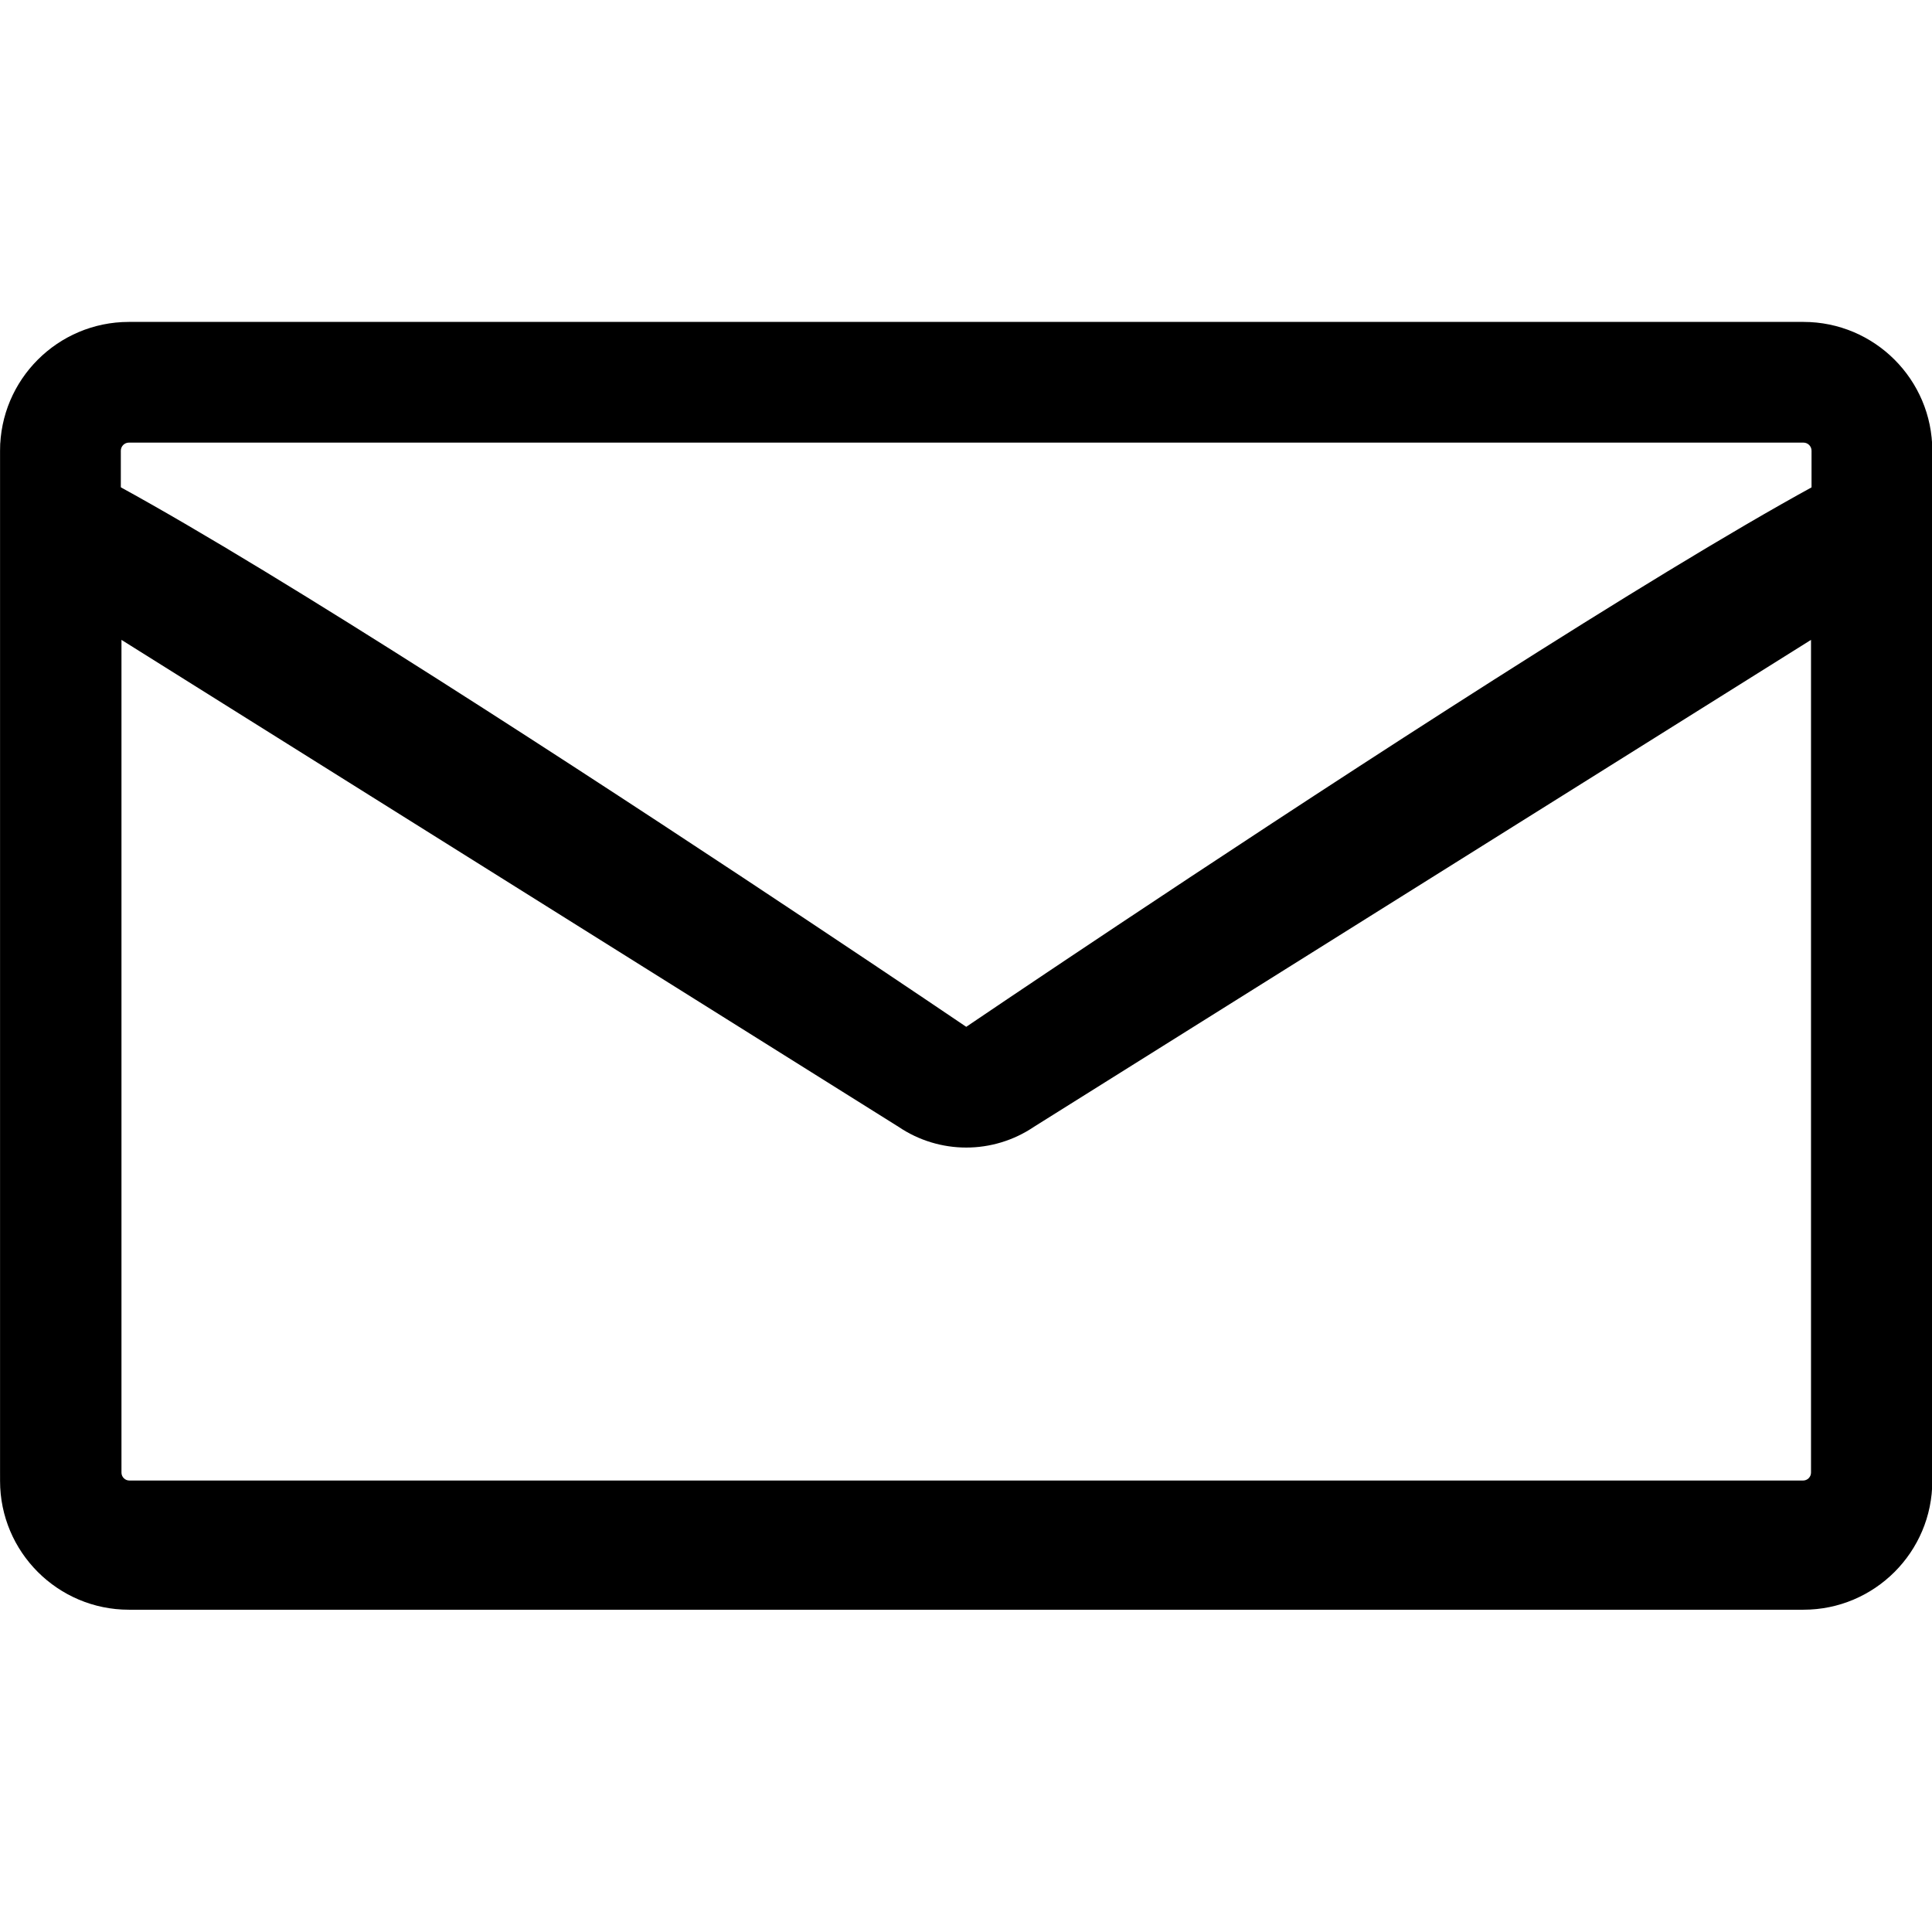
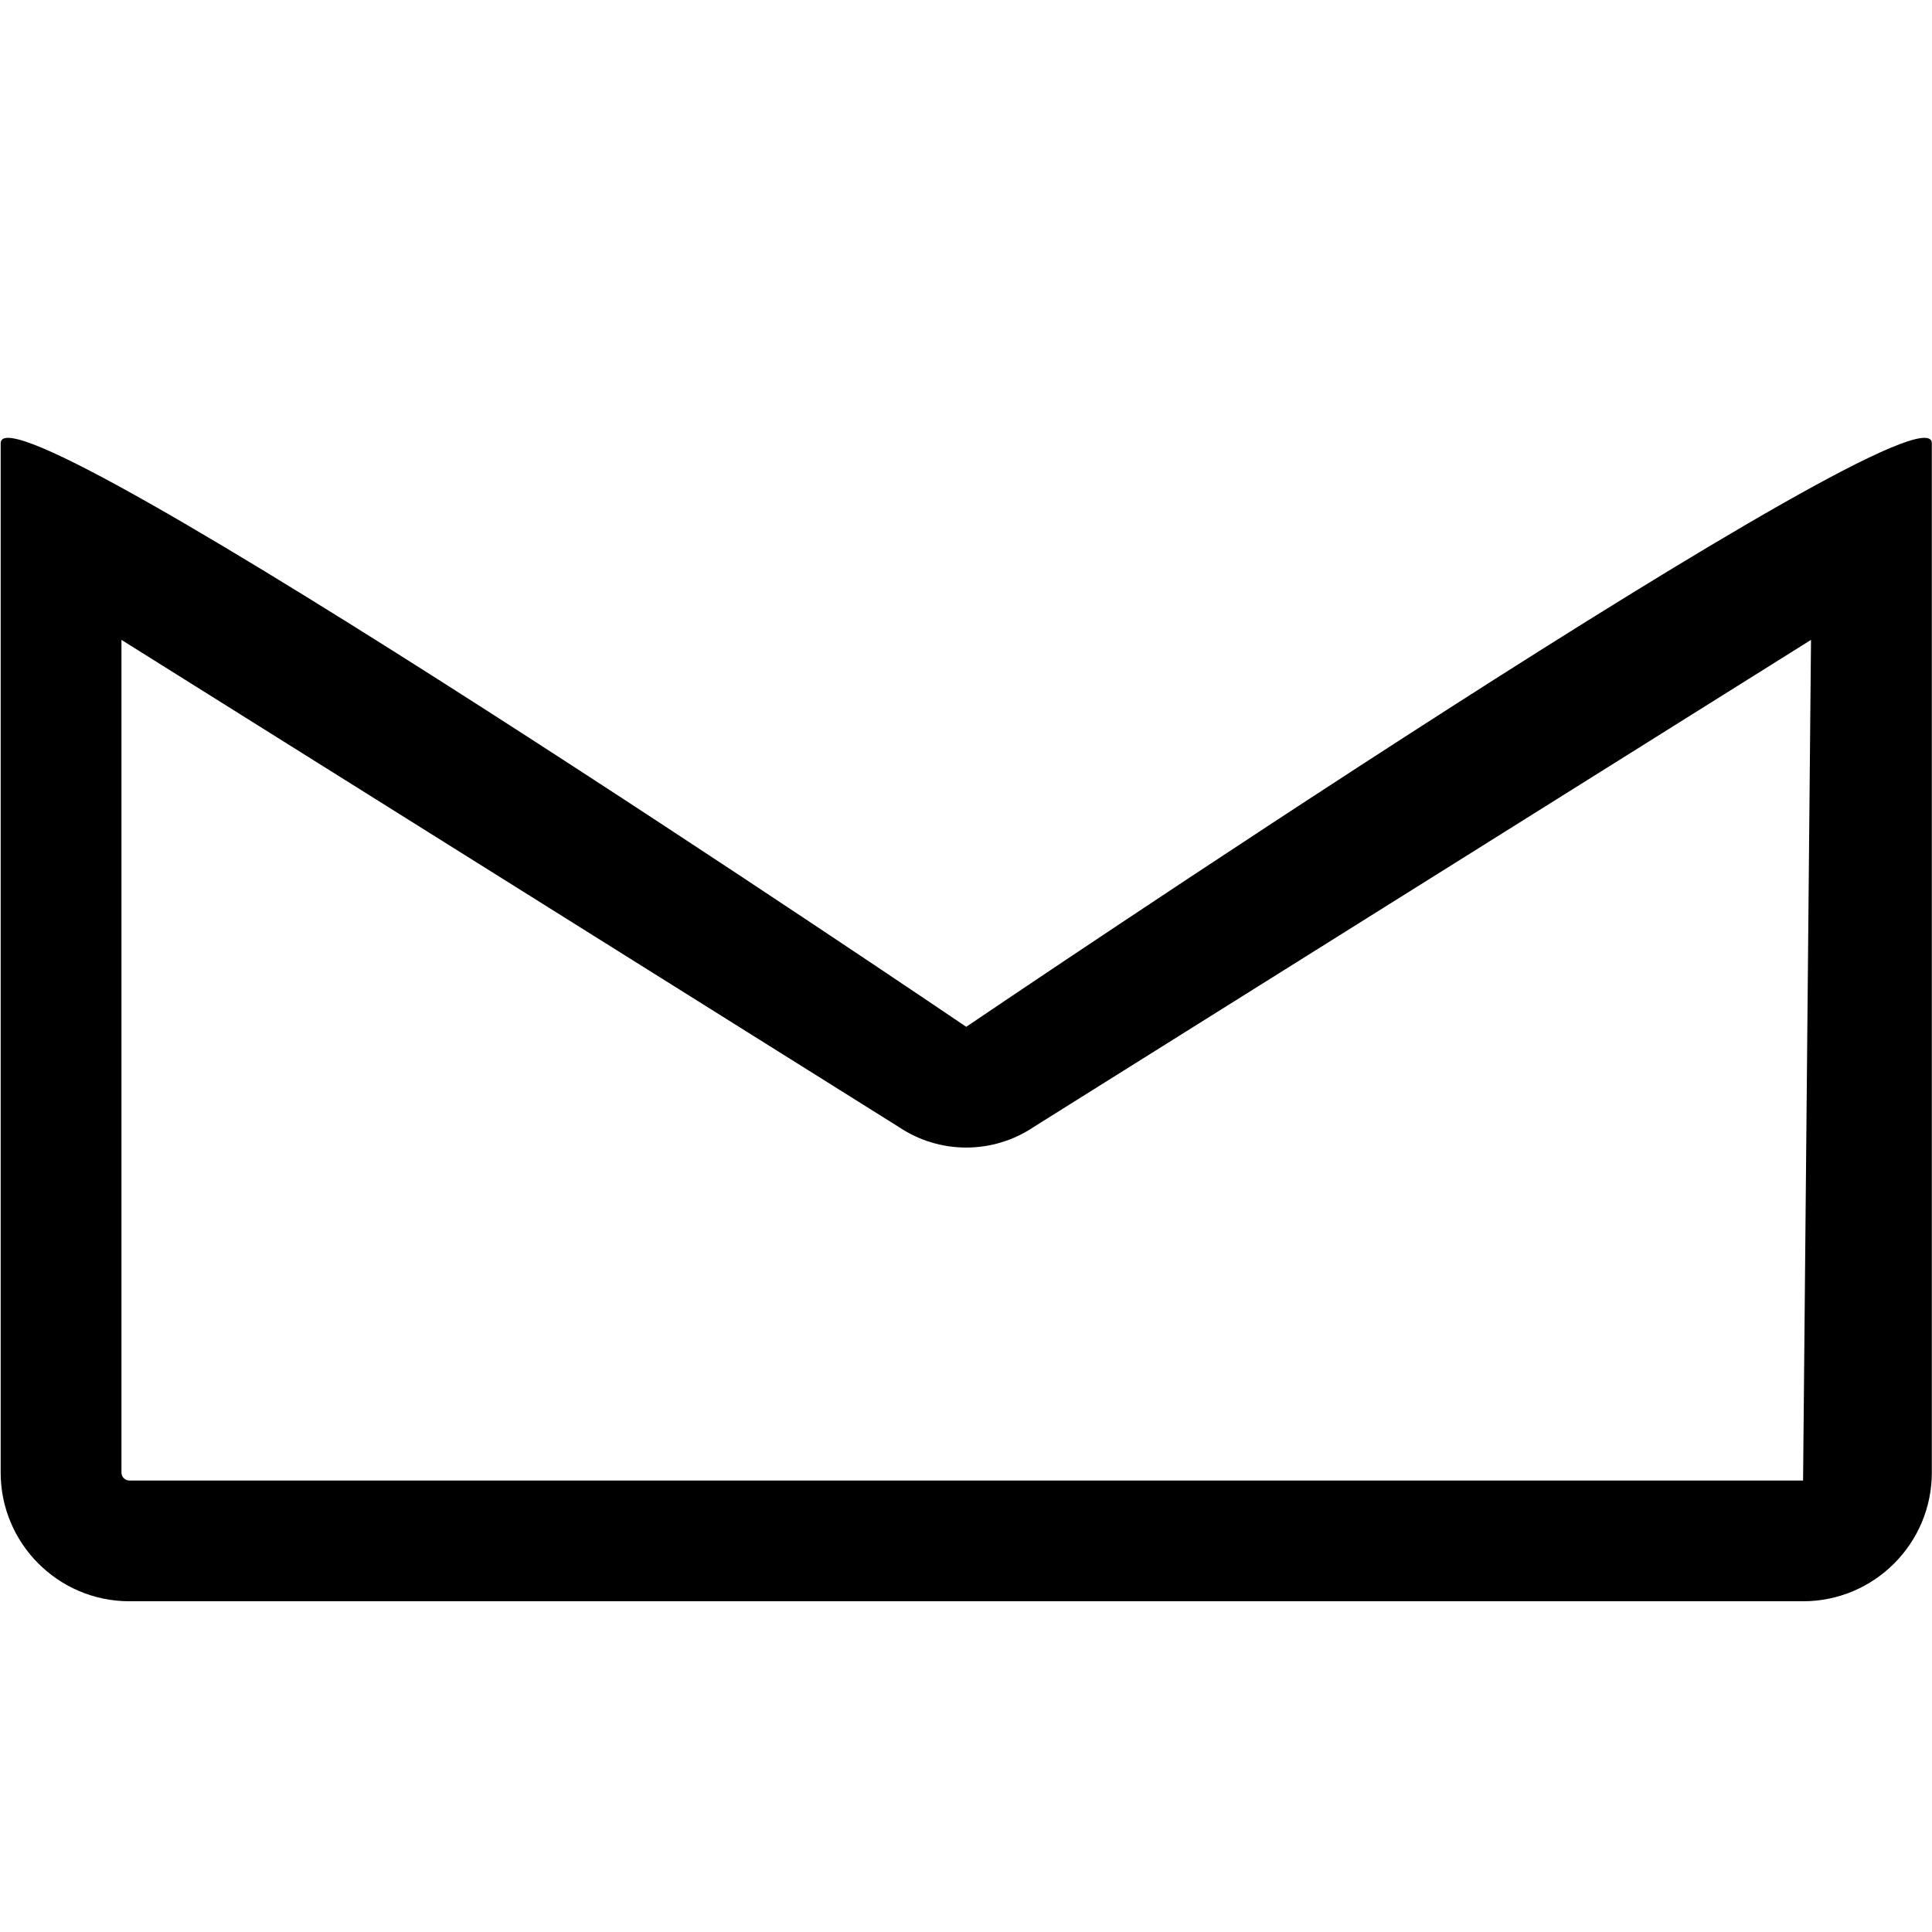
<svg xmlns="http://www.w3.org/2000/svg" width="100%" height="100%" viewBox="0 0 32 32" version="1.1" xml:space="preserve" style="fill-rule:evenodd;clip-rule:evenodd;stroke-linejoin:round;stroke-miterlimit:2;">
  <g transform="matrix(1.777,0,0,1.184,-5.32,-4.262)">
-     <path d="M21,9.8L21,24.2C21,25.193 20.462,26 19.8,26L4.2,26C3.538,26 3,25.193 3,24.2L3,9.8C3,8.807 12,17.964 12,17.964C12,17.964 21,8.807 21,9.8ZM4.126,12.551L4.126,24.2C4.126,24.261 4.159,24.311 4.2,24.311L19.8,24.311C19.841,24.311 19.874,24.261 19.874,24.2L19.874,12.551L12.632,19.362C12.25,19.75 11.75,19.75 11.368,19.362L4.126,12.551Z" />
+     <path d="M21,9.8L21,24.2C21,25.193 20.462,26 19.8,26L4.2,26C3.538,26 3,25.193 3,24.2L3,9.8C3,8.807 12,17.964 12,17.964C12,17.964 21,8.807 21,9.8ZM4.126,12.551L4.126,24.2C4.126,24.261 4.159,24.311 4.2,24.311L19.8,24.311L19.874,12.551L12.632,19.362C12.25,19.75 11.75,19.75 11.368,19.362L4.126,12.551Z" />
  </g>
  <g transform="matrix(1.778,0,0,1.185,-5.333,-4.148)">
-     <path d="M21,9.8L21,24.2C21,25.193 20.462,26 19.8,26L4.2,26C3.538,26 3,25.193 3,24.2L3,9.8C3,8.807 3.538,8 4.2,8L19.8,8C20.462,8 21,8.807 21,9.8ZM19.875,9.8C19.875,9.738 19.841,9.687 19.8,9.687L4.2,9.687C4.159,9.687 4.125,9.738 4.125,9.8L4.125,24.2C4.125,24.262 4.159,24.313 4.2,24.313L19.8,24.313C19.841,24.313 19.875,24.262 19.875,24.2L19.875,9.8Z" />
-   </g>
+     </g>
</svg>